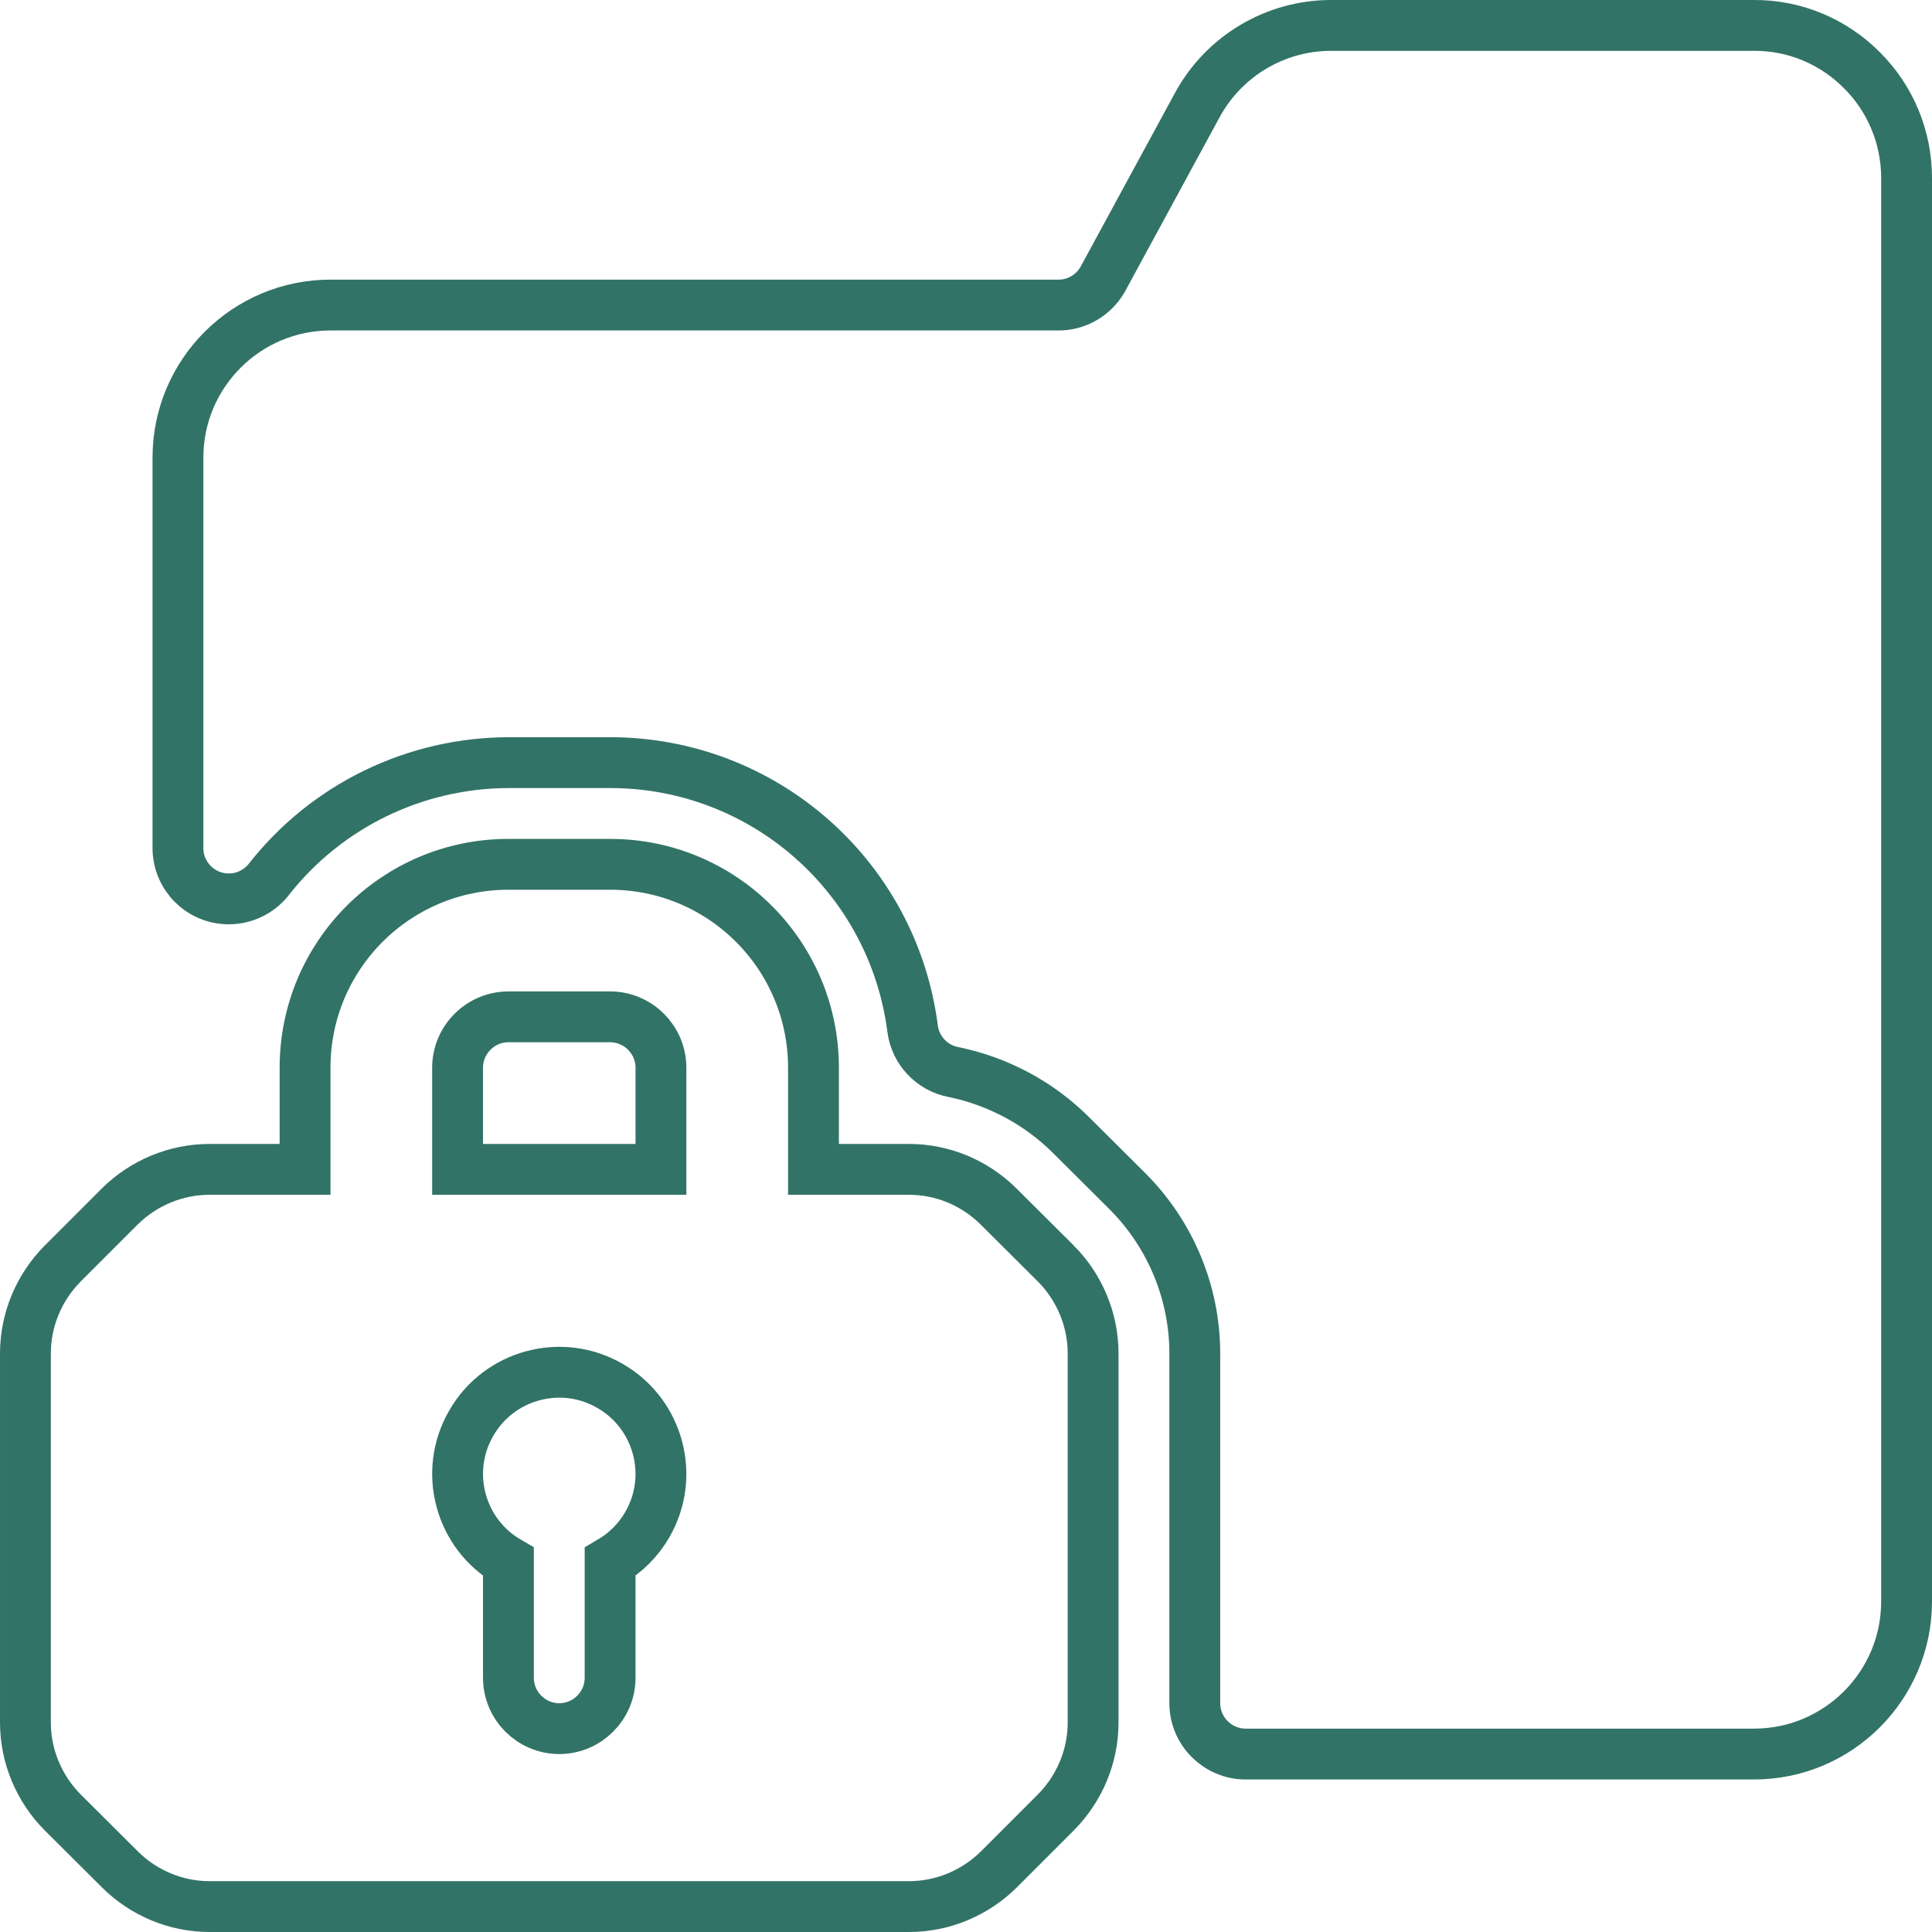
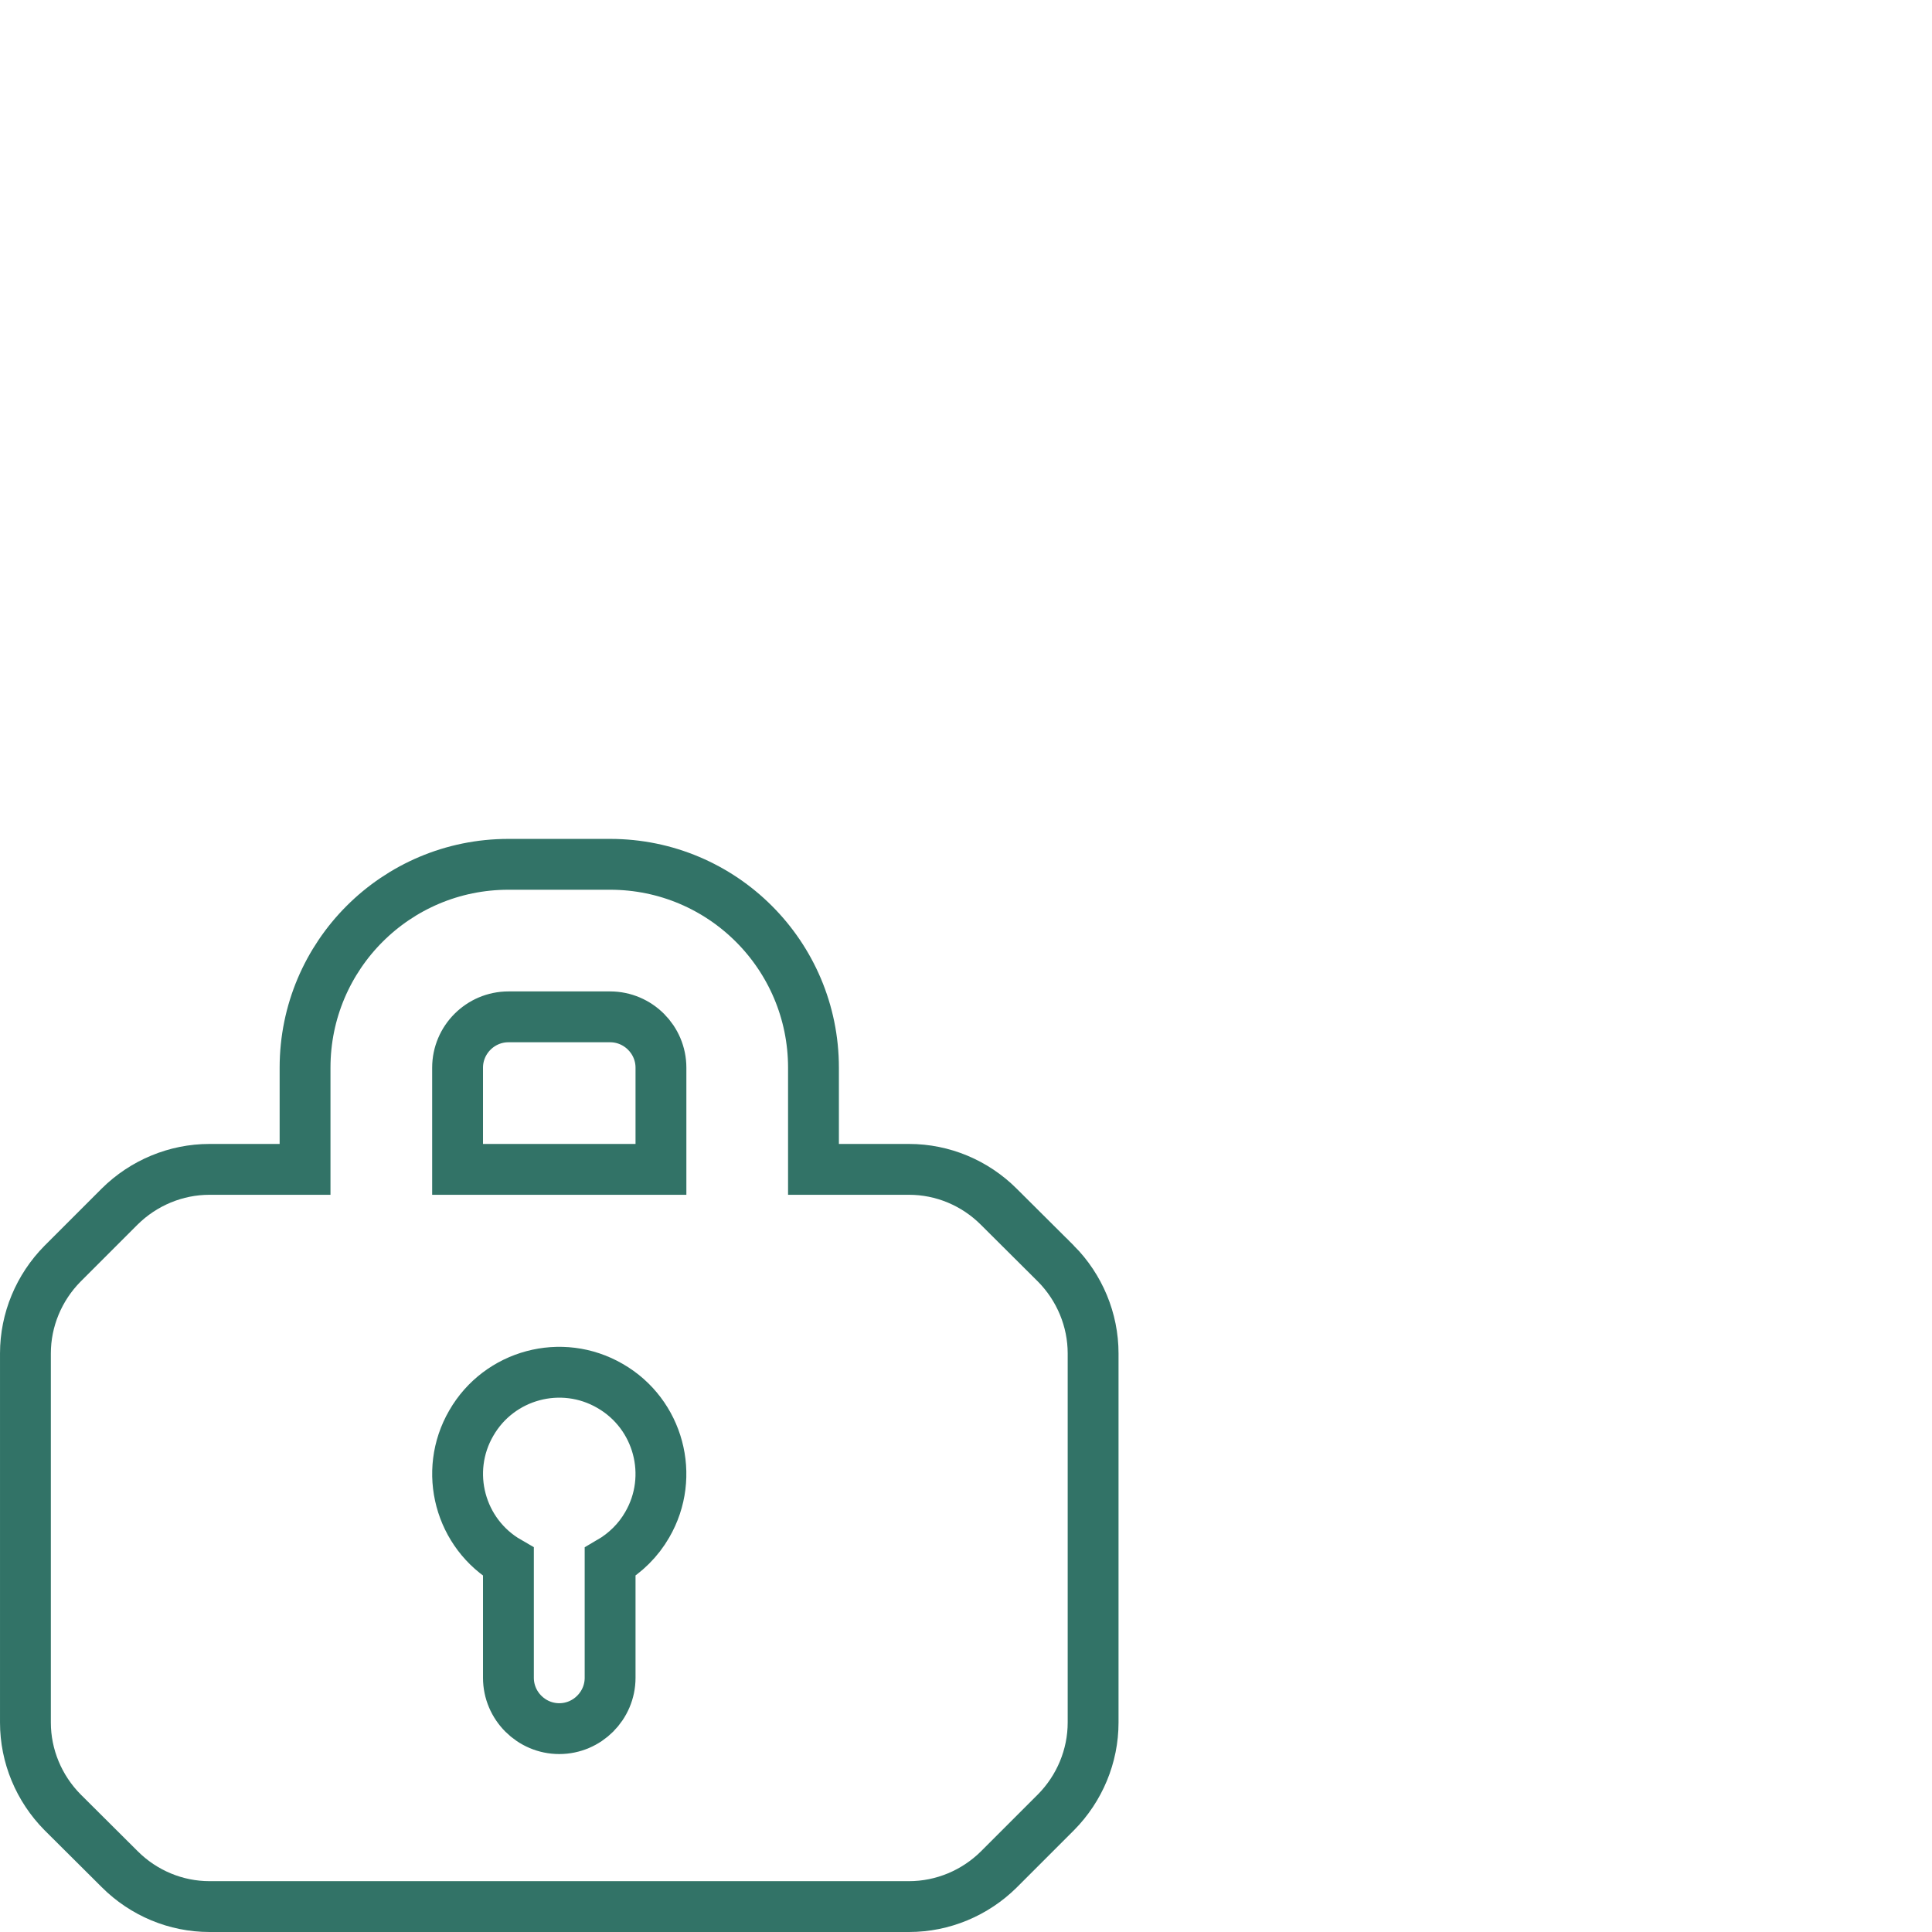
<svg xmlns="http://www.w3.org/2000/svg" id="Layer_2" viewBox="0 0 76 76">
  <defs>
    <style>.cls-1{fill:none;stroke:#327367;stroke-miterlimit:10;stroke-width:2px;}</style>
  </defs>
  <g id="Layer_1-2">
    <g>
      <path class="cls-1" d="M41.54,49.71h0l-2.25-2.24c-.94-.94-2.21-1.47-3.53-1.47h-3.76v-4c0-4.42-3.58-8-8-8h-4c-4.42,0-8,3.58-8,8v4h-3.76c-1.32,0-2.59,.53-3.53,1.46l-2.25,2.25c-.93,.94-1.46,2.21-1.46,3.53v14.52c0,1.32,.53,2.59,1.46,3.53l2.25,2.24c.94,.94,2.21,1.47,3.53,1.47h27.52c1.32,0,2.59-.53,3.53-1.46l2.25-2.25c.93-.94,1.46-2.21,1.46-3.53v-14.52c0-1.32-.53-2.59-1.46-3.53Zm-17.54,11.73v4.56c0,1.1-.9,2-2,2s-2-.9-2-2v-4.56c-1.91-1.1-2.57-3.55-1.46-5.46,1.1-1.91,3.55-2.57,5.46-1.46,1.91,1.1,2.57,3.55,1.46,5.46-.35,.61-.86,1.11-1.46,1.46Zm2-15.44h-8v-4c0-1.1,.9-2,2-2h4c1.1,0,2,.9,2,2v4Z" />
-       <path class="cls-1" d="M73.24,2.76c-1.12-1.13-2.65-1.77-4.24-1.76h-16.64c-2.19,0-4.21,1.2-5.26,3.13l-3.73,6.87c-.36,.62-1.03,1.01-1.75,1H13c-3.31,0-6,2.69-6,6v15.36c0,1.1,.89,2,2,2,.61,0,1.19-.28,1.57-.76,2.27-2.9,5.75-4.59,9.43-4.6h4c6.04,0,11.13,4.48,11.9,10.47,.11,.85,.76,1.54,1.6,1.7,1.75,.36,3.35,1.21,4.62,2.47l2.25,2.24c1.68,1.69,2.63,3.98,2.63,6.36v13.76c0,1.1,.9,2,2,2h20c3.31,0,6-2.69,6-6V7c0-1.59-.63-3.12-1.76-4.24Z" />
    </g>
  </g>
</svg>